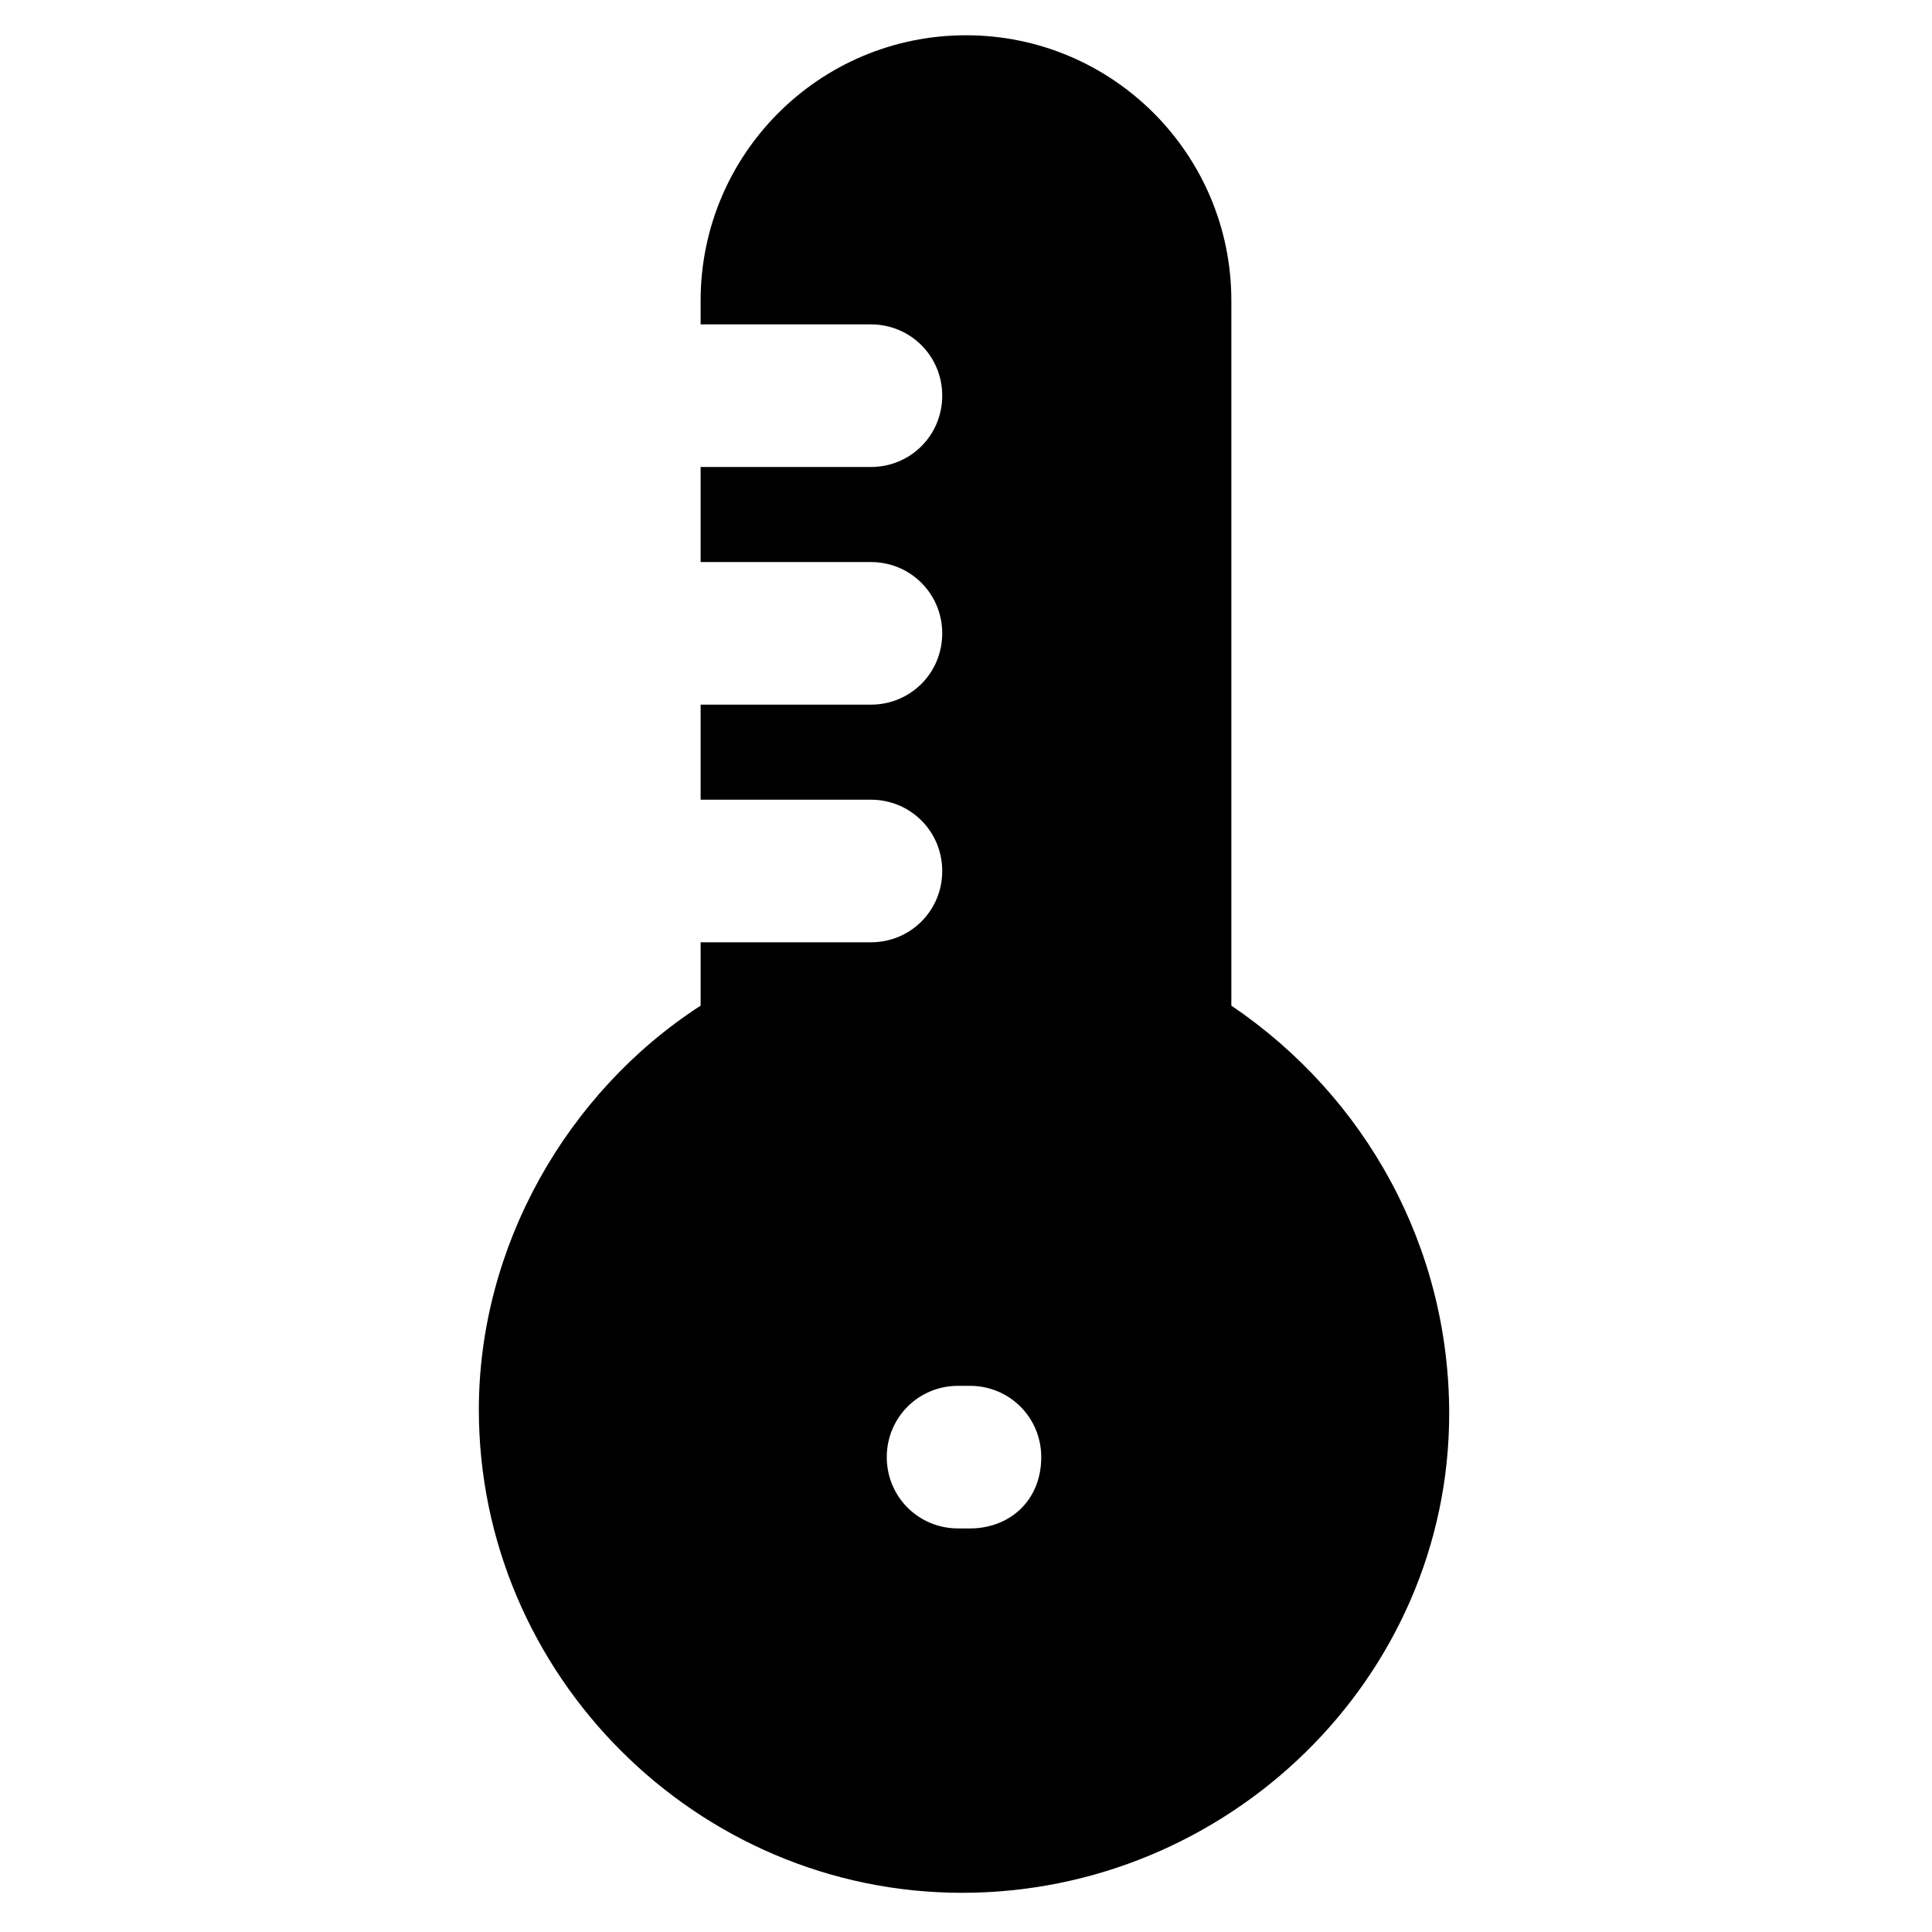
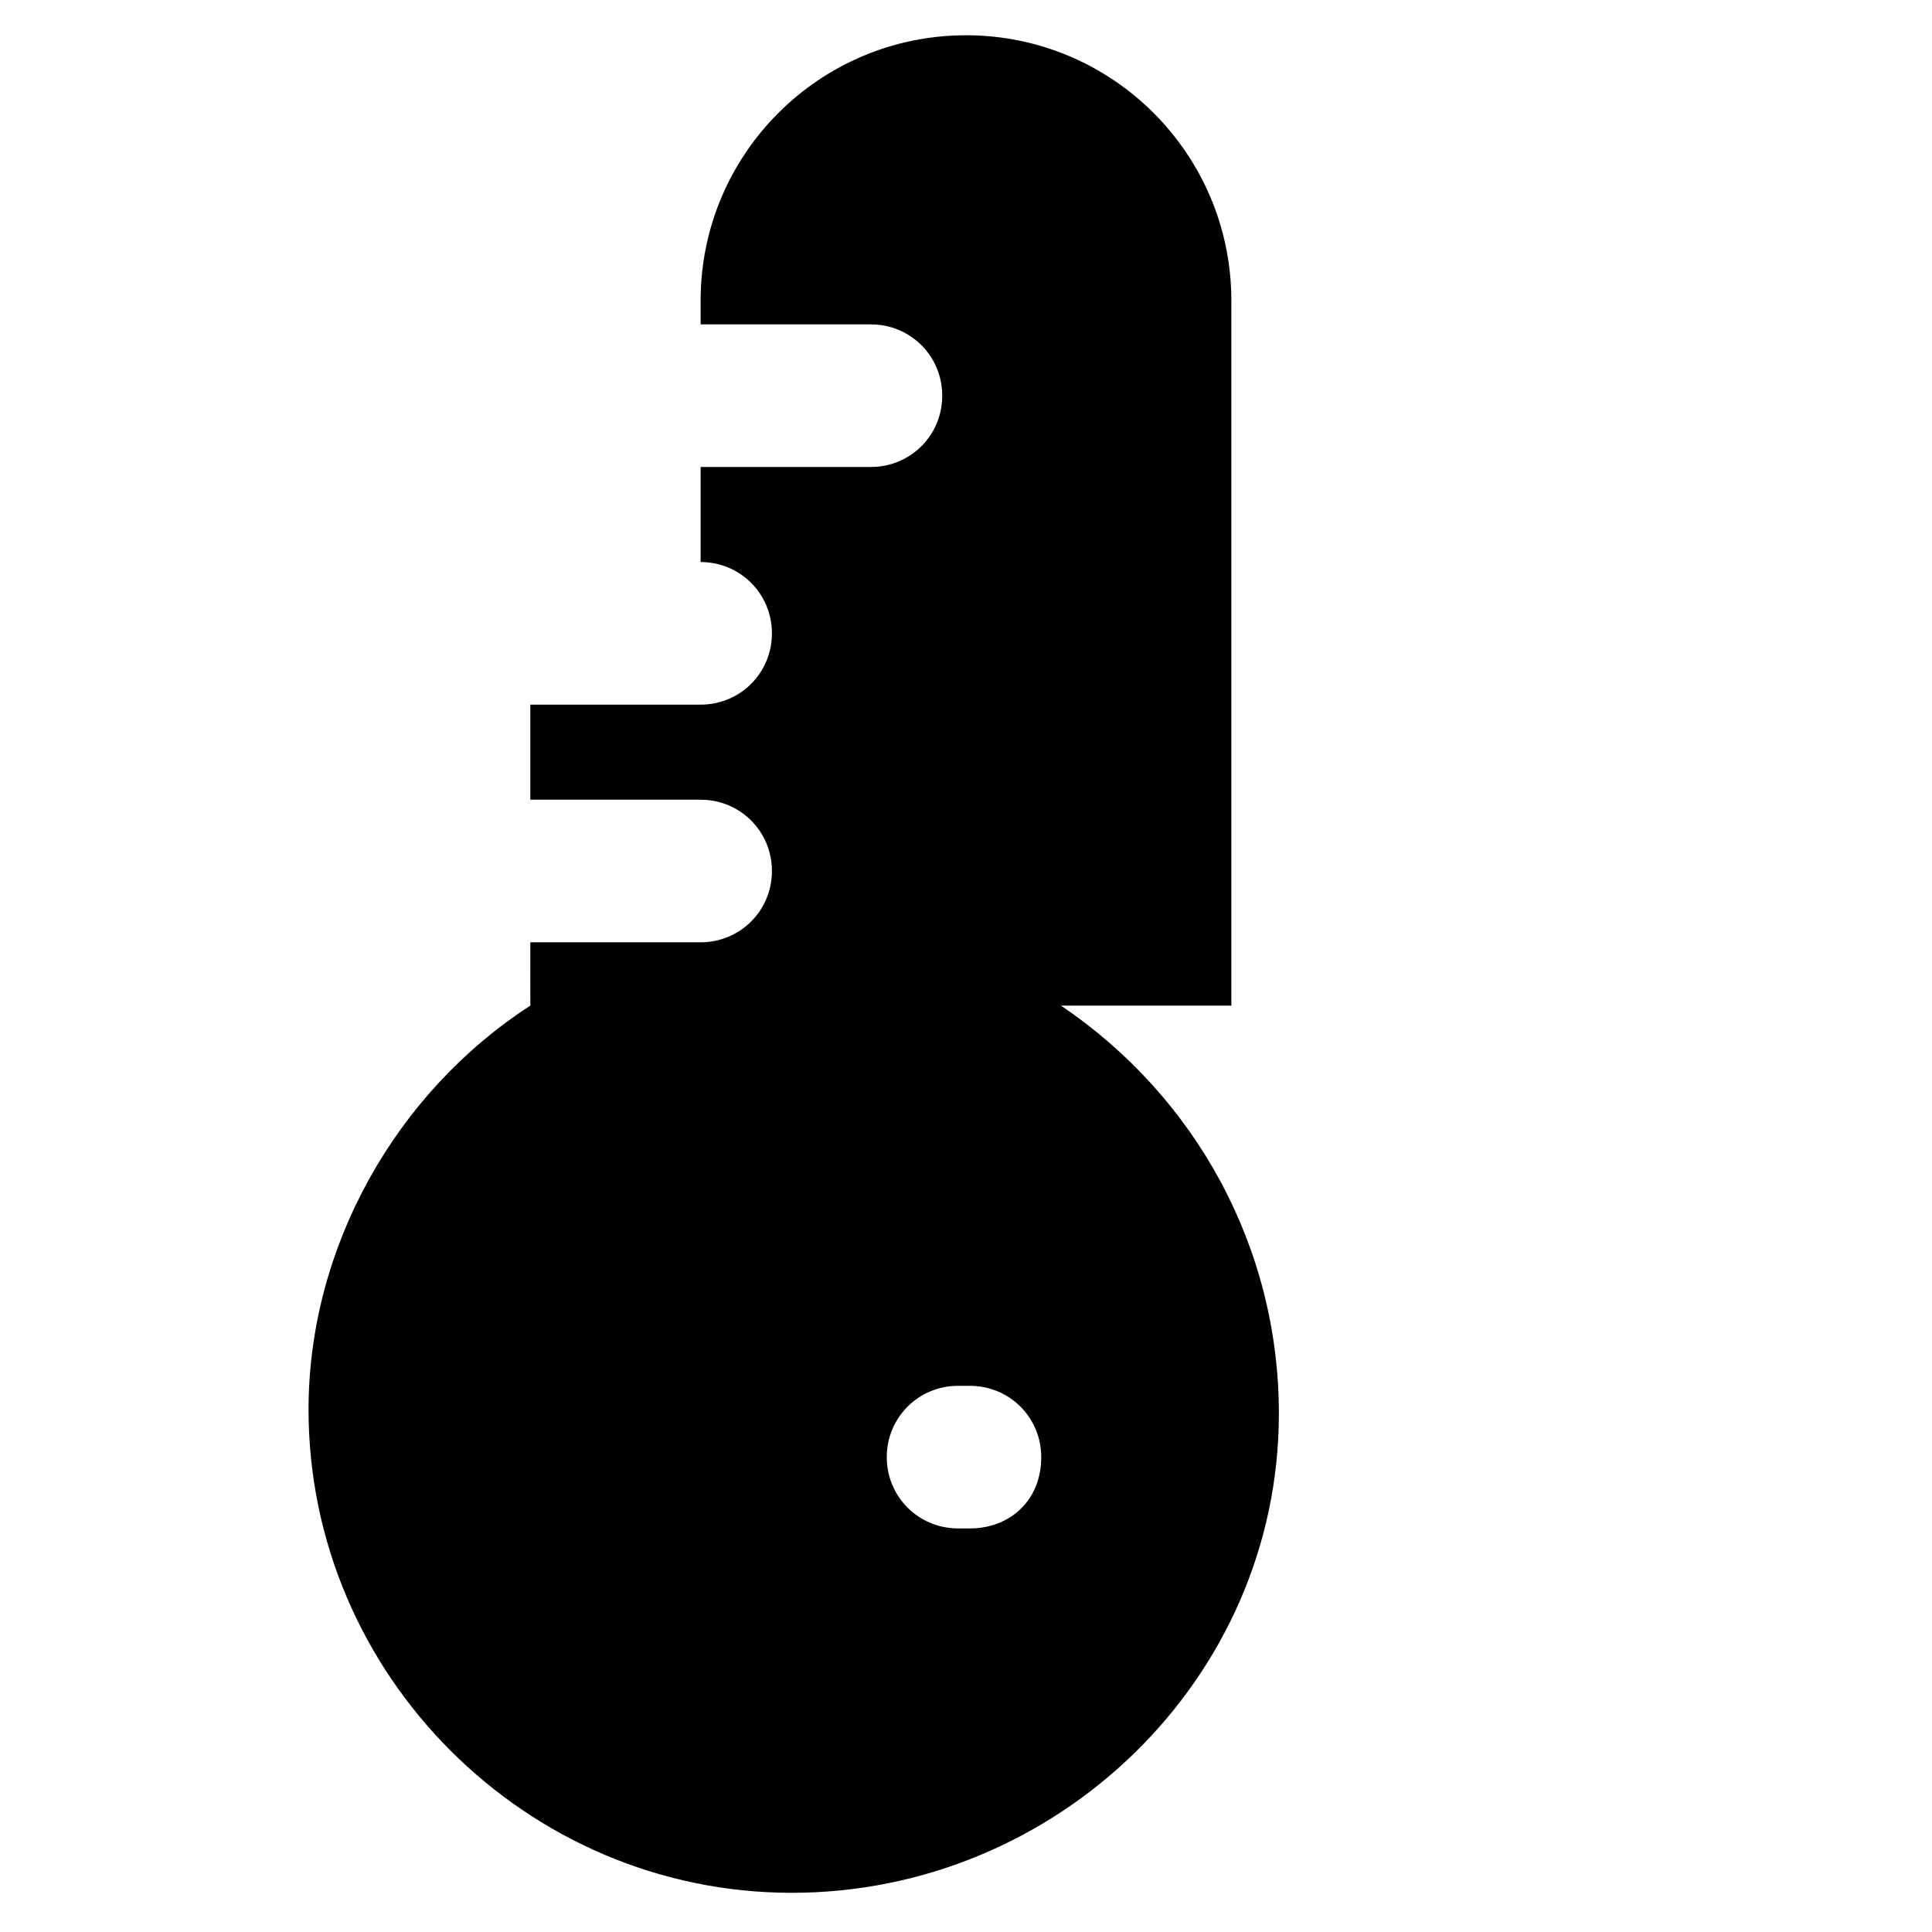
<svg xmlns="http://www.w3.org/2000/svg" fill="#000000" width="800px" height="800px" version="1.1" viewBox="144 144 512 512">
-   <path d="m470.32 410.5v-186.83c0-38.836-31.488-70.324-70.324-70.324-38.836 0-70.324 31.488-70.324 70.324v6.297h45.133c10.496 0 18.895 8.398 18.895 18.895 0 10.496-8.398 18.895-18.895 18.895h-45.133v25.191h45.133c10.496 0 18.895 8.398 18.895 18.895 0 10.496-8.398 18.895-18.895 18.895h-45.133v25.191h45.133c10.496 0 18.895 8.398 18.895 18.895s-8.398 18.895-18.895 18.895h-45.133l0.004 16.785c-35.688 23.09-58.777 64.027-58.777 107.06 0 70.324 57.727 128.05 128.05 128.05s129.1-56.68 129.1-127c0-44.086-22.043-83.969-57.73-108.11zm-69.273 138.55h-3.148c-10.496 0-18.895-8.398-18.895-18.895 0-10.496 8.398-18.895 18.895-18.895h3.148c10.496 0 18.895 8.398 18.895 18.895 0 11.547-8.398 18.895-18.895 18.895z" />
+   <path d="m470.32 410.5v-186.83c0-38.836-31.488-70.324-70.324-70.324-38.836 0-70.324 31.488-70.324 70.324v6.297h45.133c10.496 0 18.895 8.398 18.895 18.895 0 10.496-8.398 18.895-18.895 18.895h-45.133v25.191c10.496 0 18.895 8.398 18.895 18.895 0 10.496-8.398 18.895-18.895 18.895h-45.133v25.191h45.133c10.496 0 18.895 8.398 18.895 18.895s-8.398 18.895-18.895 18.895h-45.133l0.004 16.785c-35.688 23.09-58.777 64.027-58.777 107.06 0 70.324 57.727 128.05 128.05 128.05s129.1-56.68 129.1-127c0-44.086-22.043-83.969-57.73-108.11zm-69.273 138.55h-3.148c-10.496 0-18.895-8.398-18.895-18.895 0-10.496 8.398-18.895 18.895-18.895h3.148c10.496 0 18.895 8.398 18.895 18.895 0 11.547-8.398 18.895-18.895 18.895z" />
</svg>